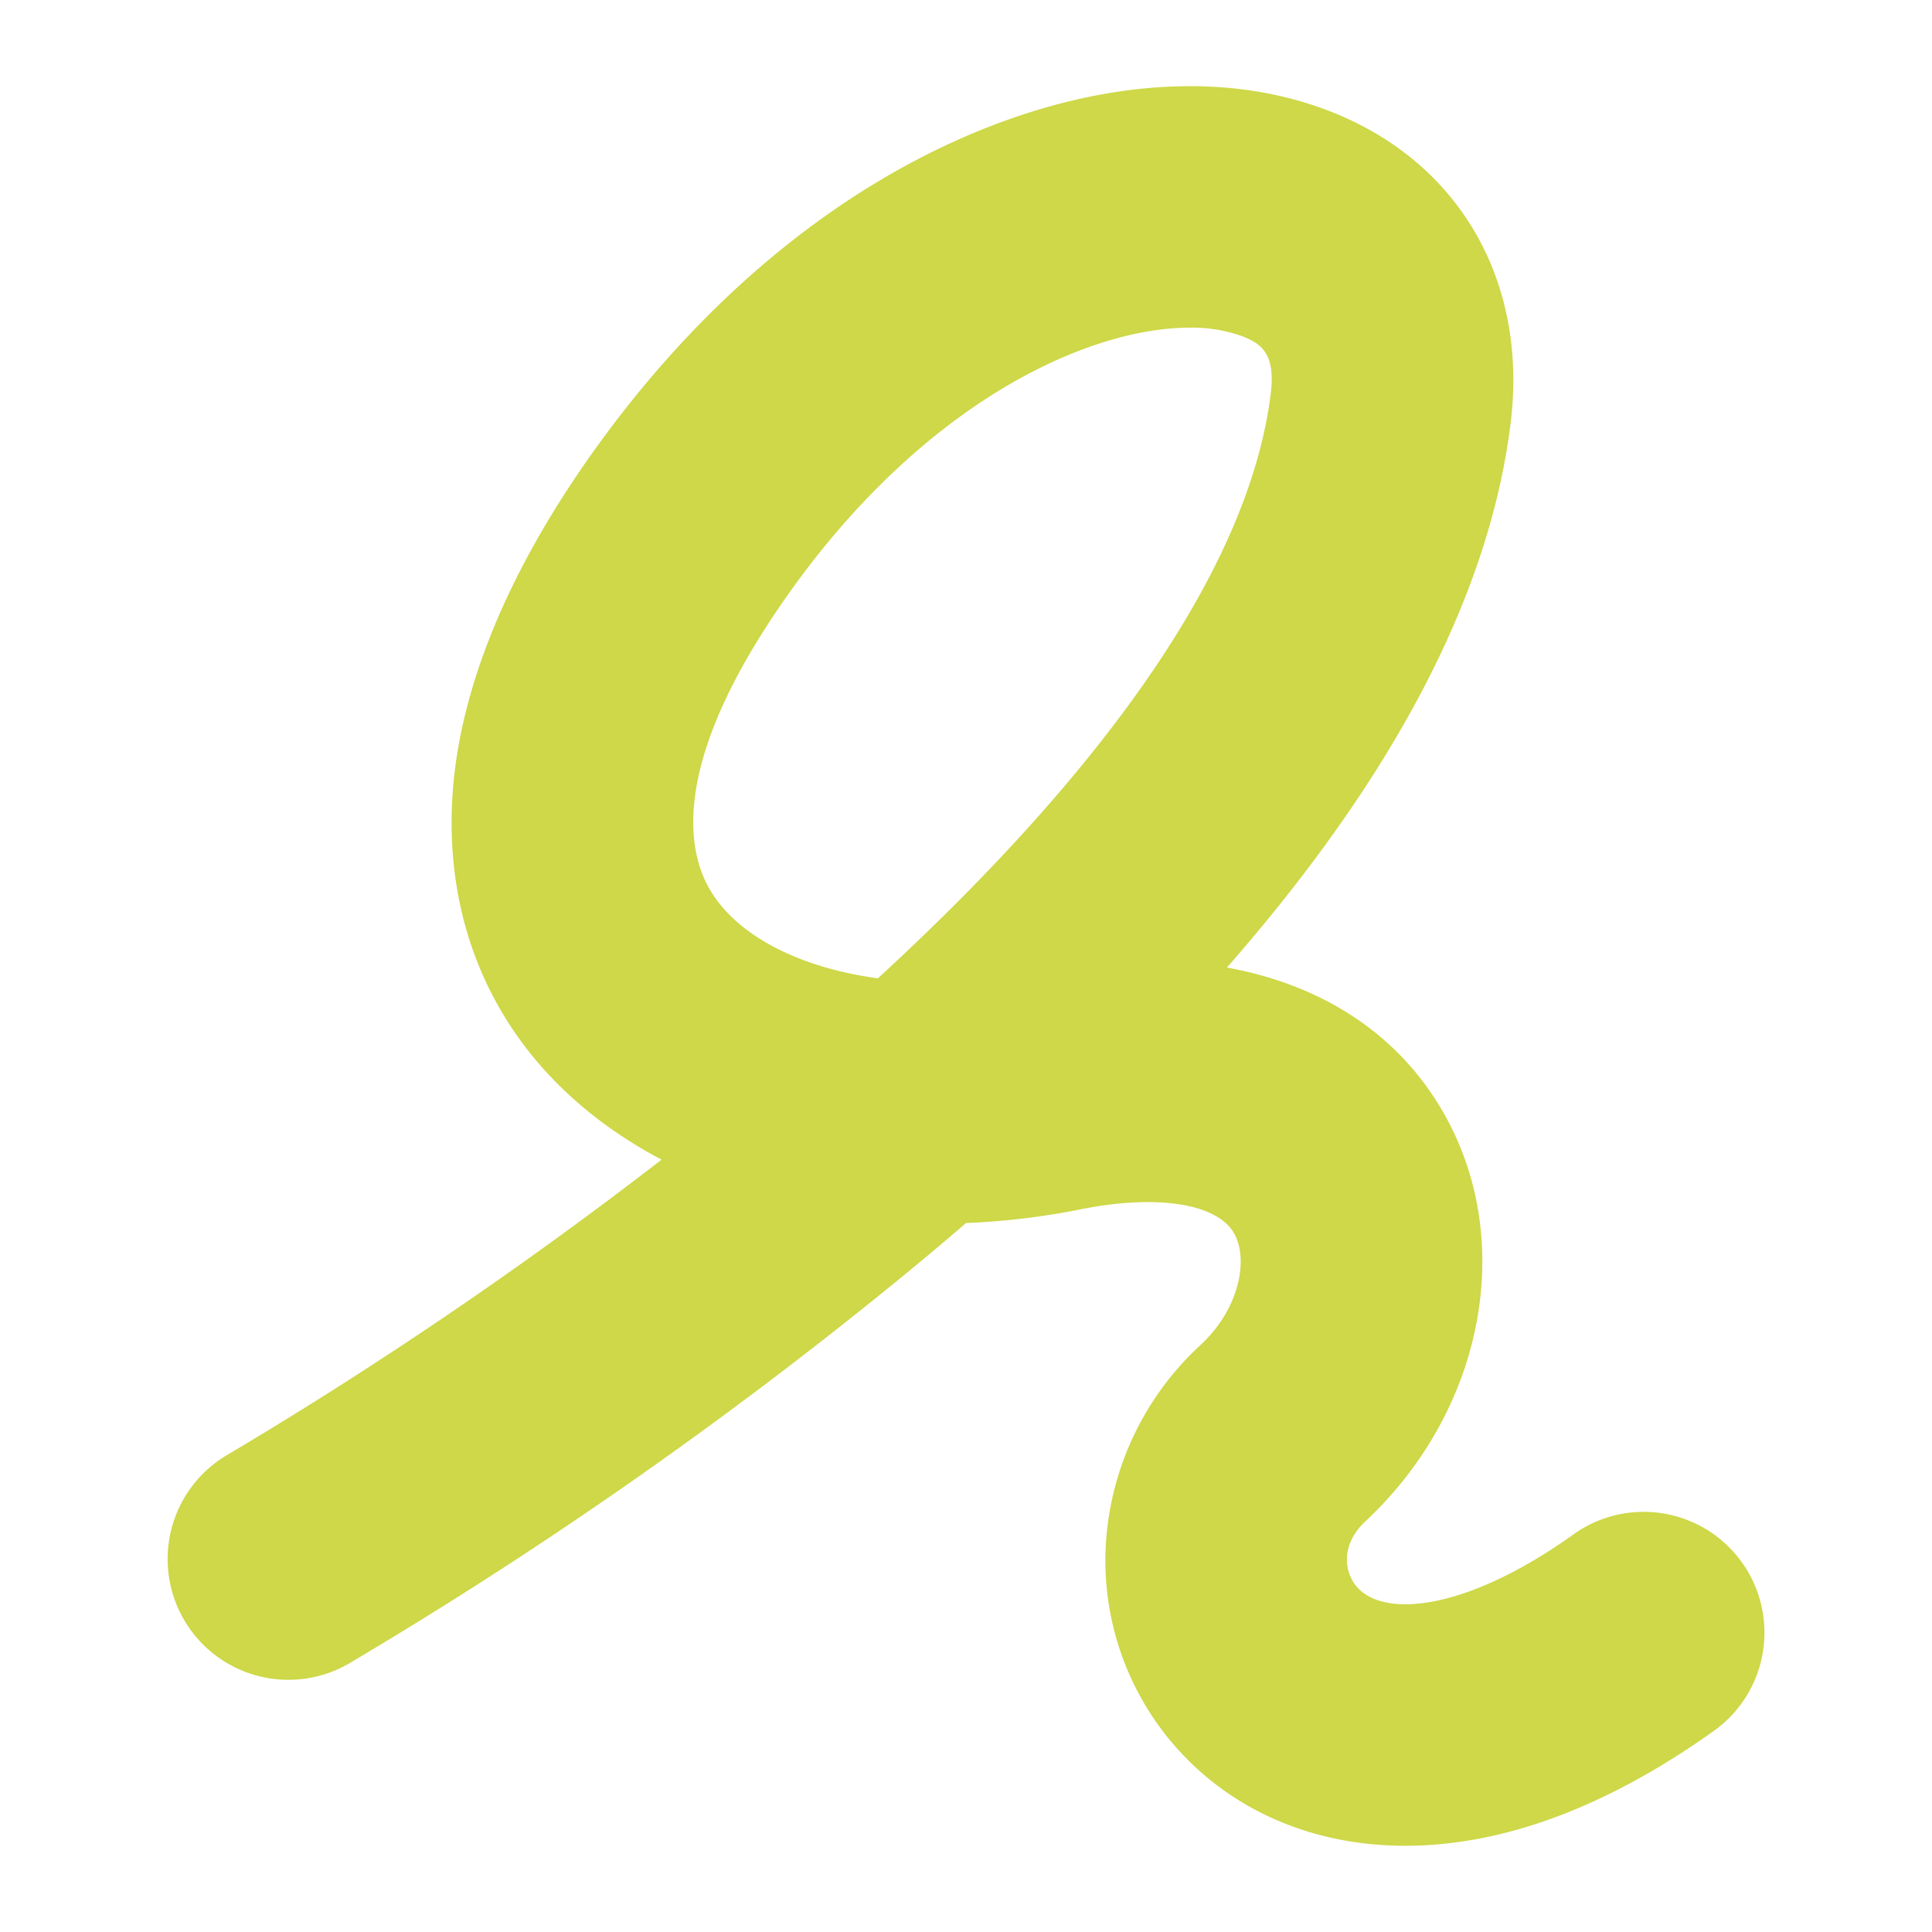
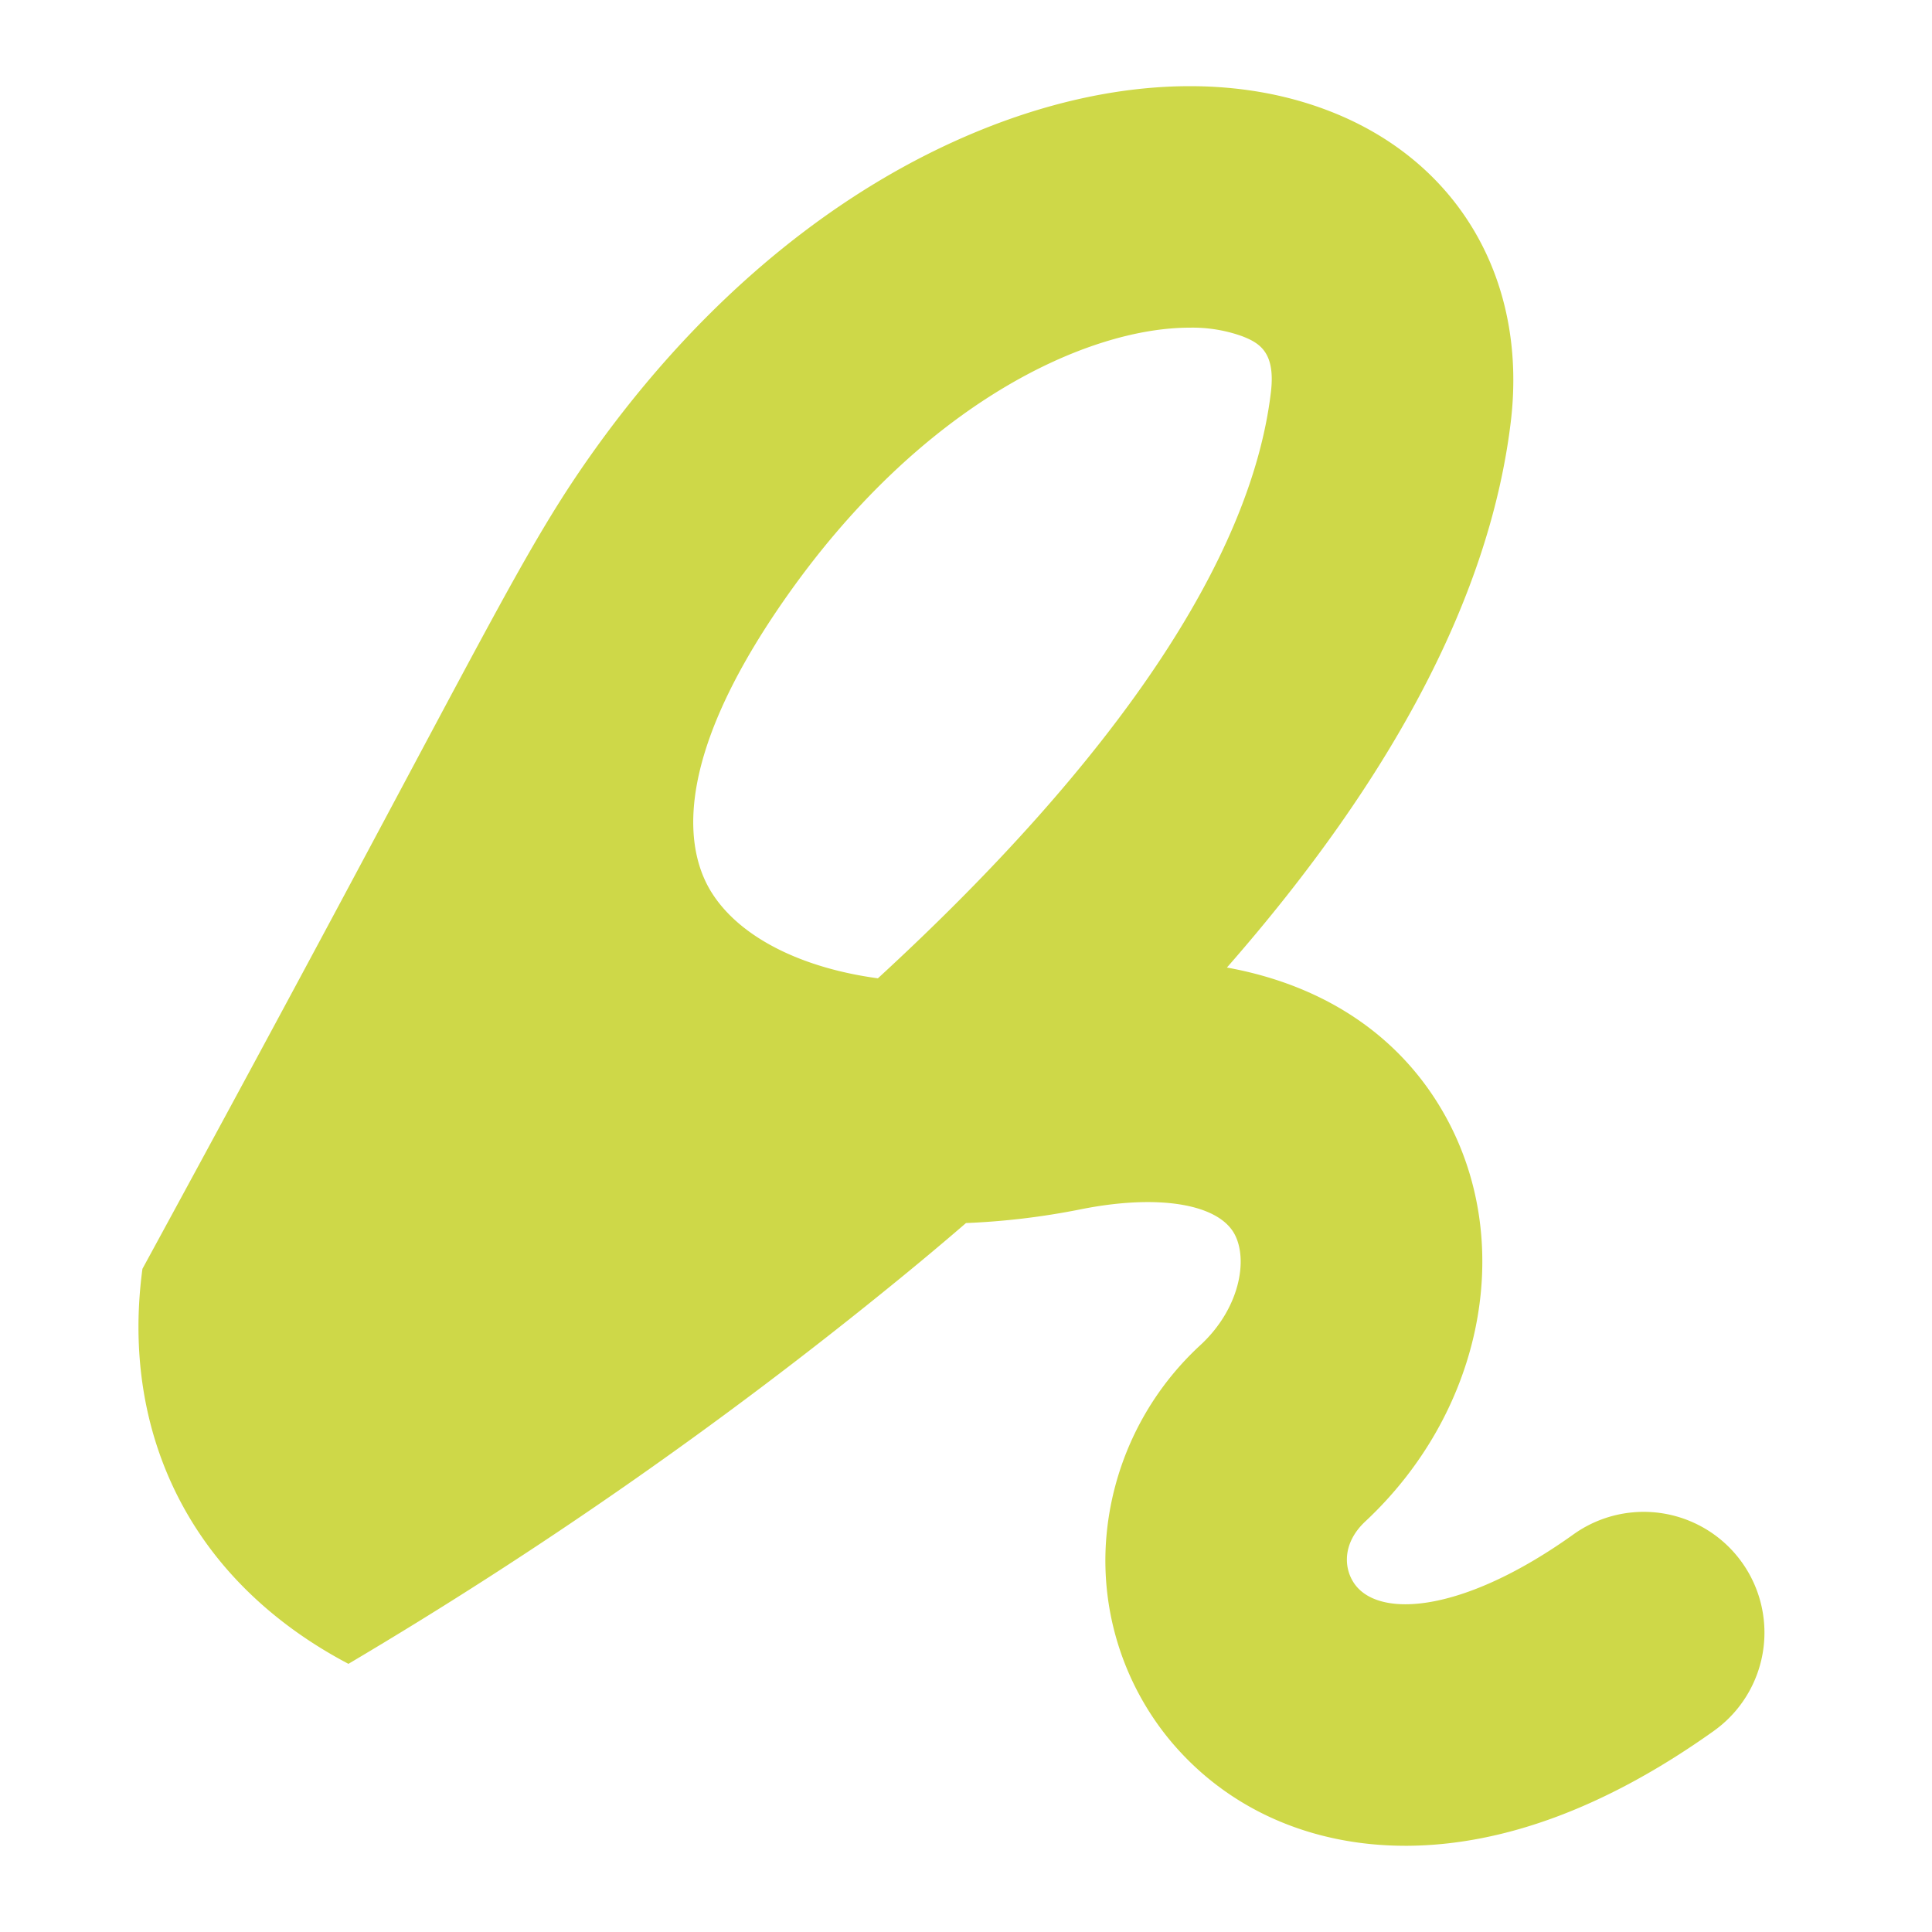
<svg xmlns="http://www.w3.org/2000/svg" id="Laag_1" data-name="Laag 1" viewBox="0 0 400 400">
  <defs>
    <style>.cls-1{fill:#ced848;}</style>
  </defs>
-   <path class="cls-1" d="M291,382.15c-19.91,0-37.28-7.85-49-22.13A58.44,58.44,0,0,1,229,319a61,61,0,0,1,19.57-40.55c8-7.42,9.86-17.42,7.1-22.8-3.3-6.43-15.87-8.5-32-5.26A152.23,152.23,0,0,1,200,253.22q-7.53,6.5-15.55,13A924,924,0,0,1,72.14,344.48a25,25,0,0,1-24.86-43.39,889.26,889.26,0,0,0,89.69-61c-12.94-6.81-23.7-16.11-31.22-27.57-10.17-15.49-14.12-34.23-11.43-54.21C97,138.75,106,117.77,121.08,96c21.16-30.49,47.53-53.52,76.27-66.62,27.76-12.65,55.27-15,77.46-6.55,26.93,10.22,41.47,34.87,38,64.35-4.24,35.5-23.95,73.37-58.79,113.14,20.87,3.78,37.14,14.93,46.15,32.48,13.46,26.24,6.27,60-17.49,82.19-5,4.67-4.49,10.21-1.9,13.38,5.51,6.73,22.74,5.22,45-10.7a25,25,0,1,1,29.06,40.69C332.9,374,311.58,382,291.46,382.15ZM246.31,67.84c-21.15,0-55.66,15.61-84.15,56.67-24.33,35.05-19.6,53-14.61,60.61,6,9.21,18.76,15.34,34.21,17.43C231,157.29,259,115.75,263.12,81.25c1-8.29-2.3-10.25-6.05-11.68A30.49,30.49,0,0,0,246.31,67.84Z" />
+   <path class="cls-1" d="M291,382.15c-19.91,0-37.28-7.85-49-22.13A58.44,58.44,0,0,1,229,319a61,61,0,0,1,19.57-40.55c8-7.42,9.86-17.42,7.1-22.8-3.3-6.43-15.87-8.5-32-5.26A152.23,152.23,0,0,1,200,253.22q-7.53,6.5-15.55,13A924,924,0,0,1,72.14,344.48c-12.94-6.81-23.7-16.11-31.22-27.57-10.17-15.49-14.12-34.23-11.43-54.21C97,138.75,106,117.77,121.08,96c21.16-30.49,47.53-53.52,76.27-66.62,27.76-12.65,55.27-15,77.46-6.55,26.93,10.22,41.47,34.87,38,64.35-4.24,35.5-23.95,73.37-58.79,113.14,20.87,3.78,37.14,14.93,46.15,32.48,13.46,26.24,6.27,60-17.49,82.19-5,4.67-4.49,10.21-1.9,13.38,5.51,6.73,22.74,5.22,45-10.7a25,25,0,1,1,29.06,40.69C332.9,374,311.58,382,291.46,382.15ZM246.31,67.84c-21.15,0-55.66,15.61-84.15,56.67-24.33,35.05-19.6,53-14.61,60.61,6,9.21,18.76,15.34,34.21,17.43C231,157.29,259,115.75,263.12,81.25c1-8.29-2.3-10.25-6.05-11.68A30.49,30.49,0,0,0,246.31,67.84Z" />
</svg>